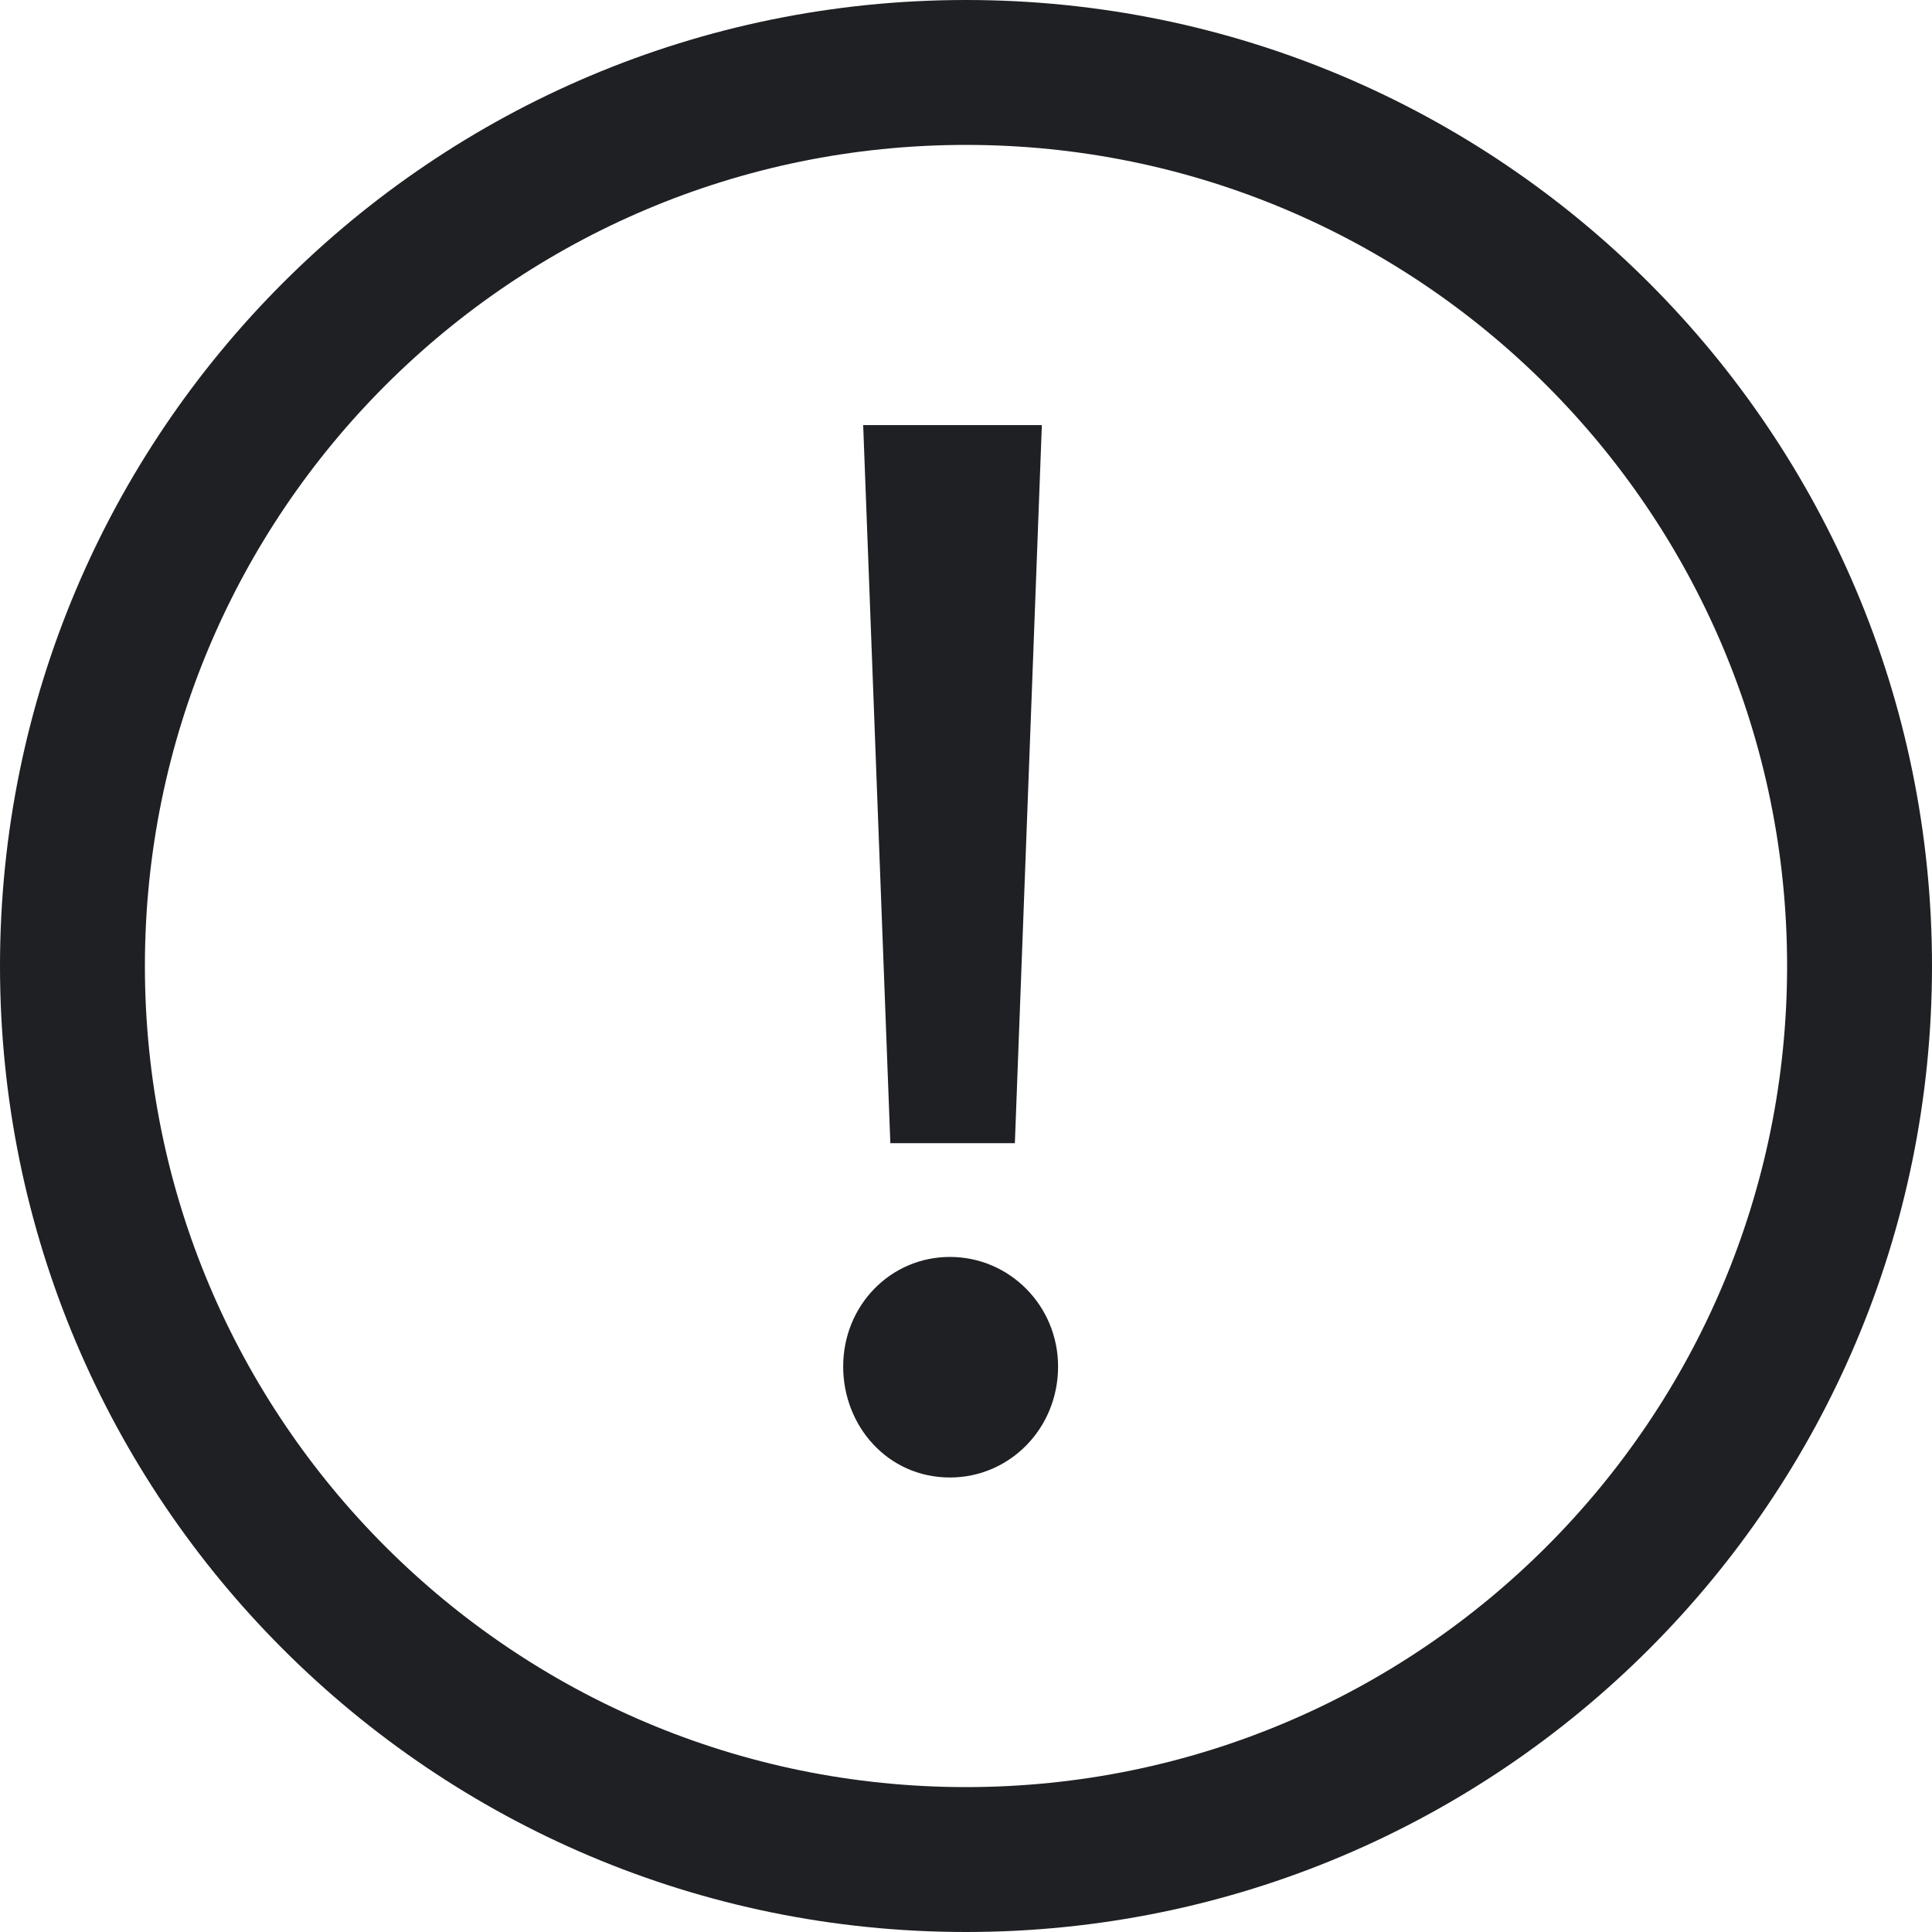
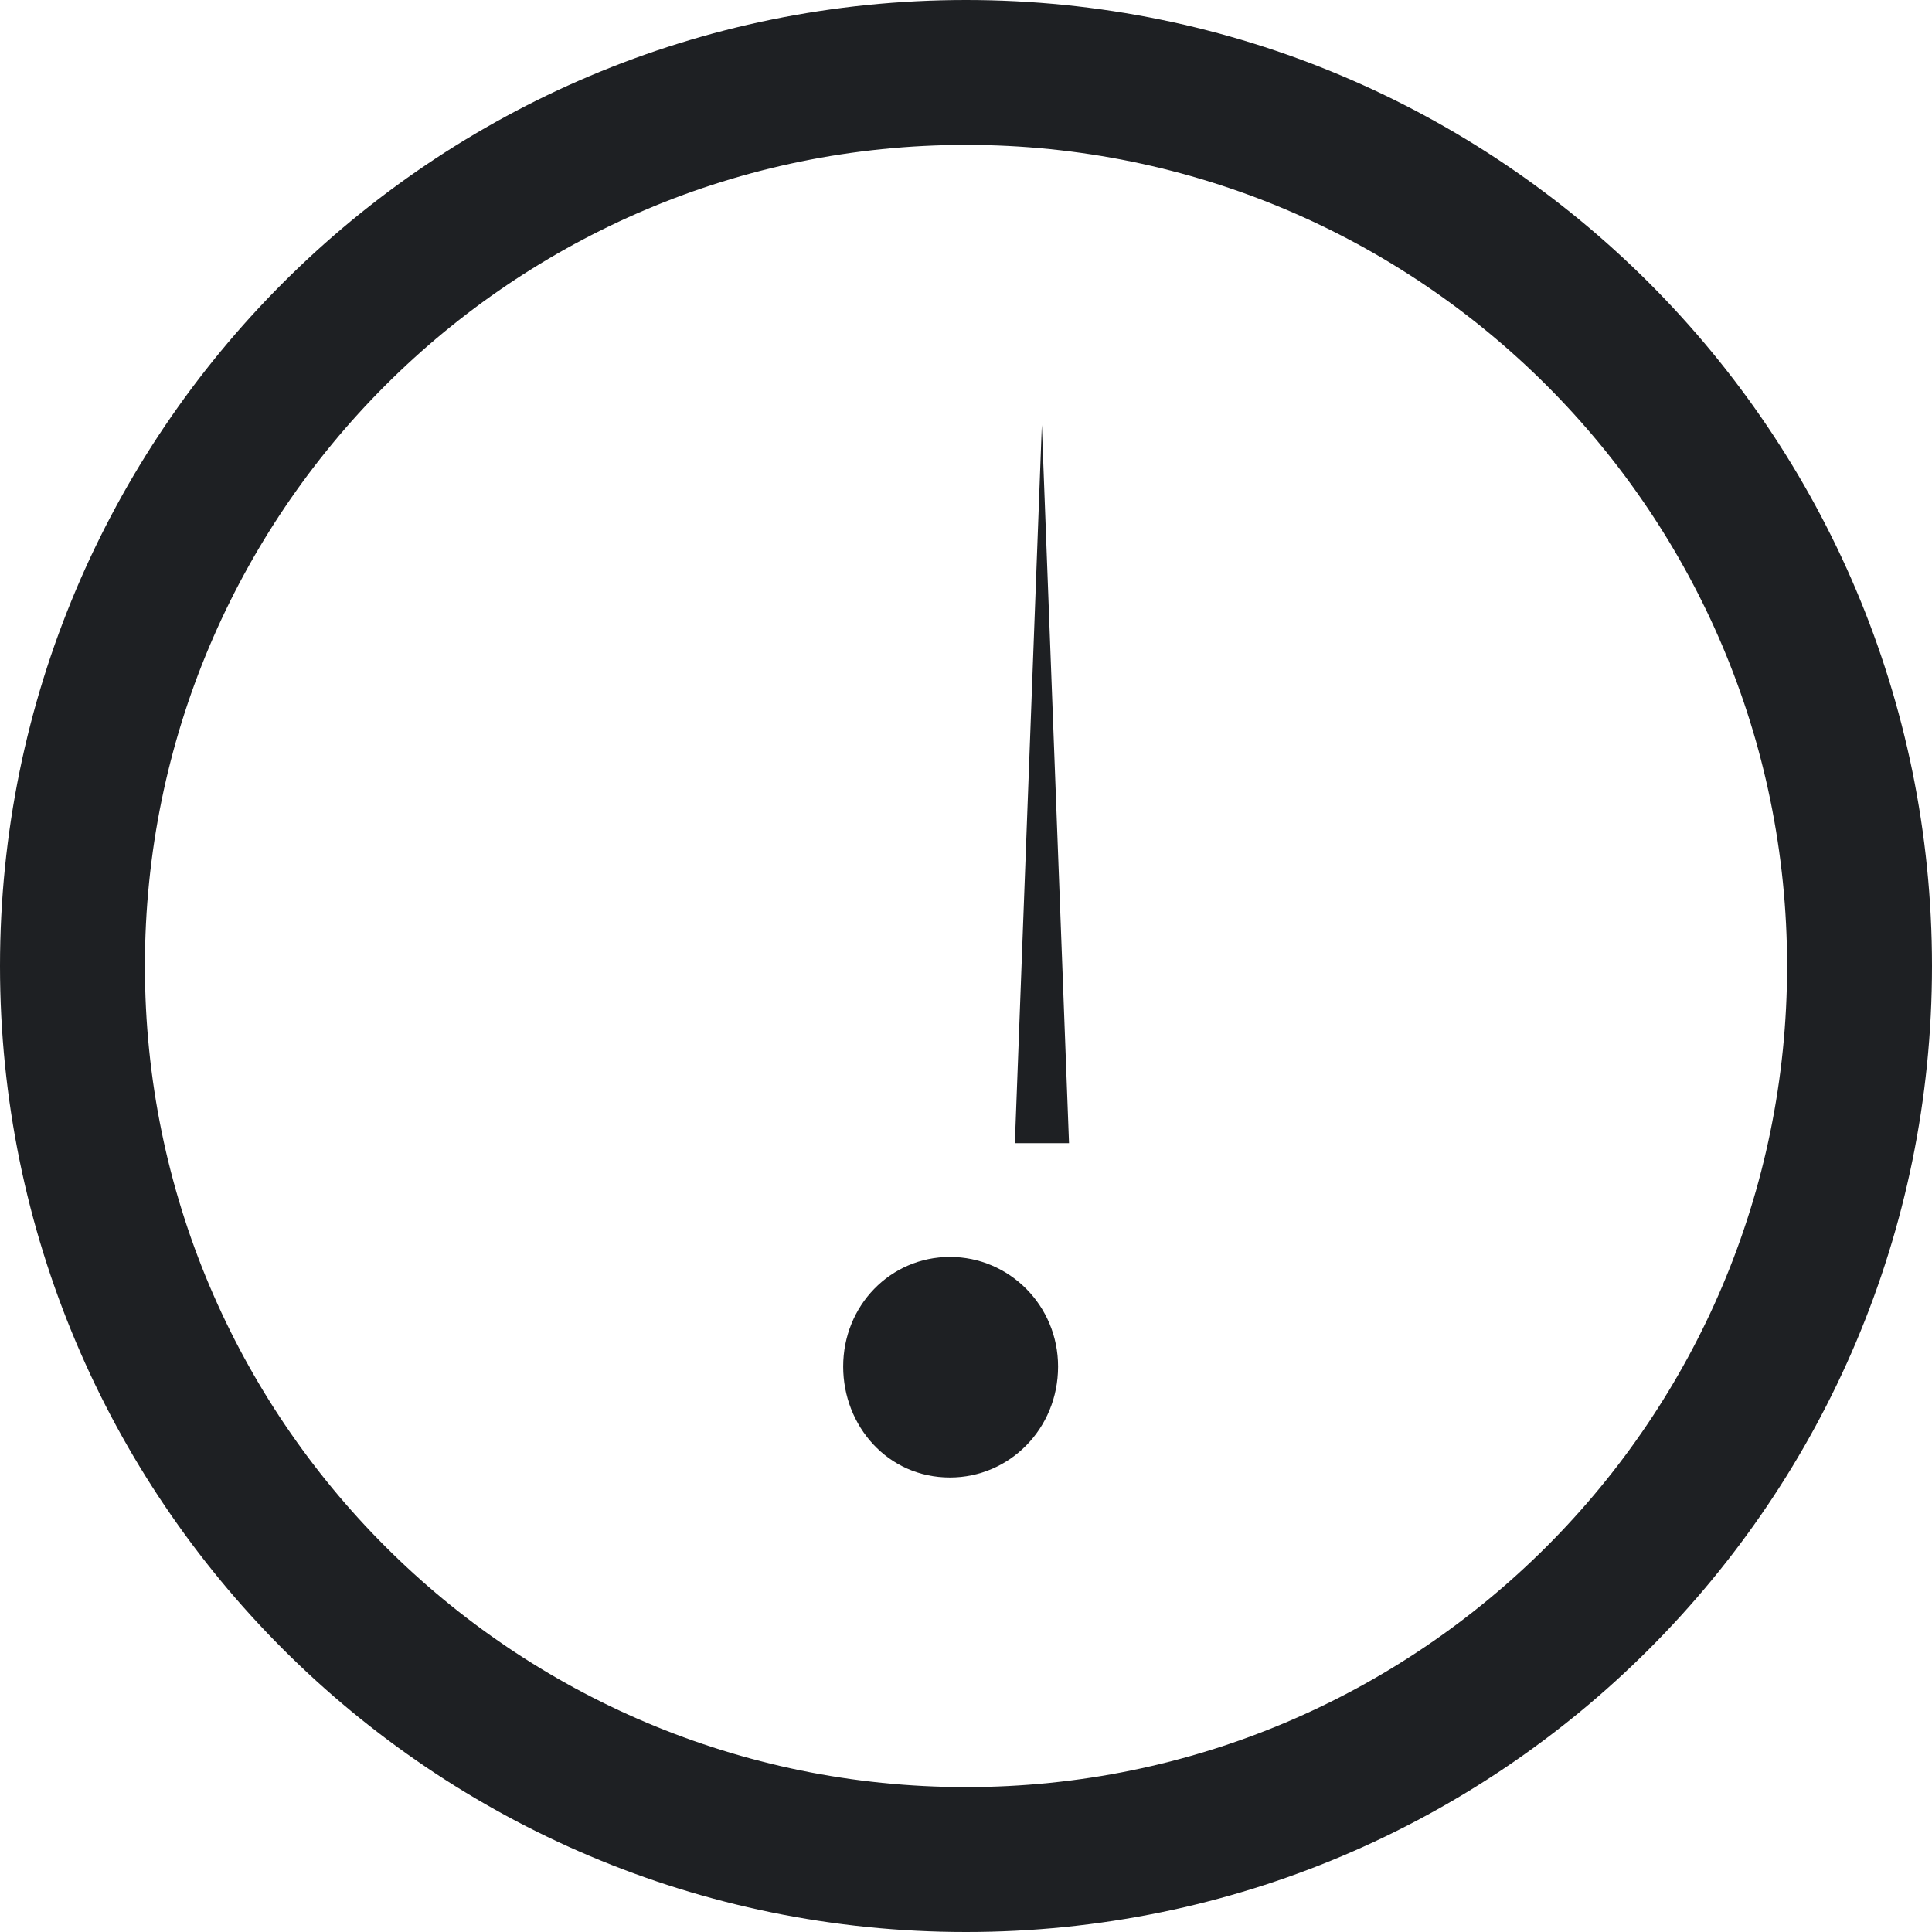
<svg xmlns="http://www.w3.org/2000/svg" version="1.1" id="图层_1" x="0px" y="0px" viewBox="0 0 1024 1024" style="enable-background:new 0 0 1024 1024;" xml:space="preserve">
  <style type="text/css">
	.st0{fill:#1E2023;}
</style>
-   <path class="st0" d="M512,0C229.2,0,0,229.2,0,512c0,282.8,229.2,512,512,512c282.8,0,512-229.2,512-512C1024,229.2,794.8,0,512,0z   M512,947.2C271.6,947.2,76.8,752.3,76.8,512C76.8,271.6,271.6,76.8,512,76.8c240.3,0,435.2,194.8,435.2,435.2  C947.2,752.3,752.3,947.2,512,947.2z M537.9,605.9l14.3-380.6h-94.7l14.4,380.6H537.9z M503.5,666.2c-31.6,0-56.6,25.8-56.6,58.1  c0,31.5,23.6,58.8,56.6,58.8c31.5,0,57.3-25.8,57.3-58.8C560.8,692,535,666.2,503.5,666.2z" />
+   <path class="st0" d="M512,0C229.2,0,0,229.2,0,512c0,282.8,229.2,512,512,512c282.8,0,512-229.2,512-512C1024,229.2,794.8,0,512,0z   M512,947.2C271.6,947.2,76.8,752.3,76.8,512C76.8,271.6,271.6,76.8,512,76.8c240.3,0,435.2,194.8,435.2,435.2  C947.2,752.3,752.3,947.2,512,947.2z M537.9,605.9l14.3-380.6l14.4,380.6H537.9z M503.5,666.2c-31.6,0-56.6,25.8-56.6,58.1  c0,31.5,23.6,58.8,56.6,58.8c31.5,0,57.3-25.8,57.3-58.8C560.8,692,535,666.2,503.5,666.2z" />
</svg>